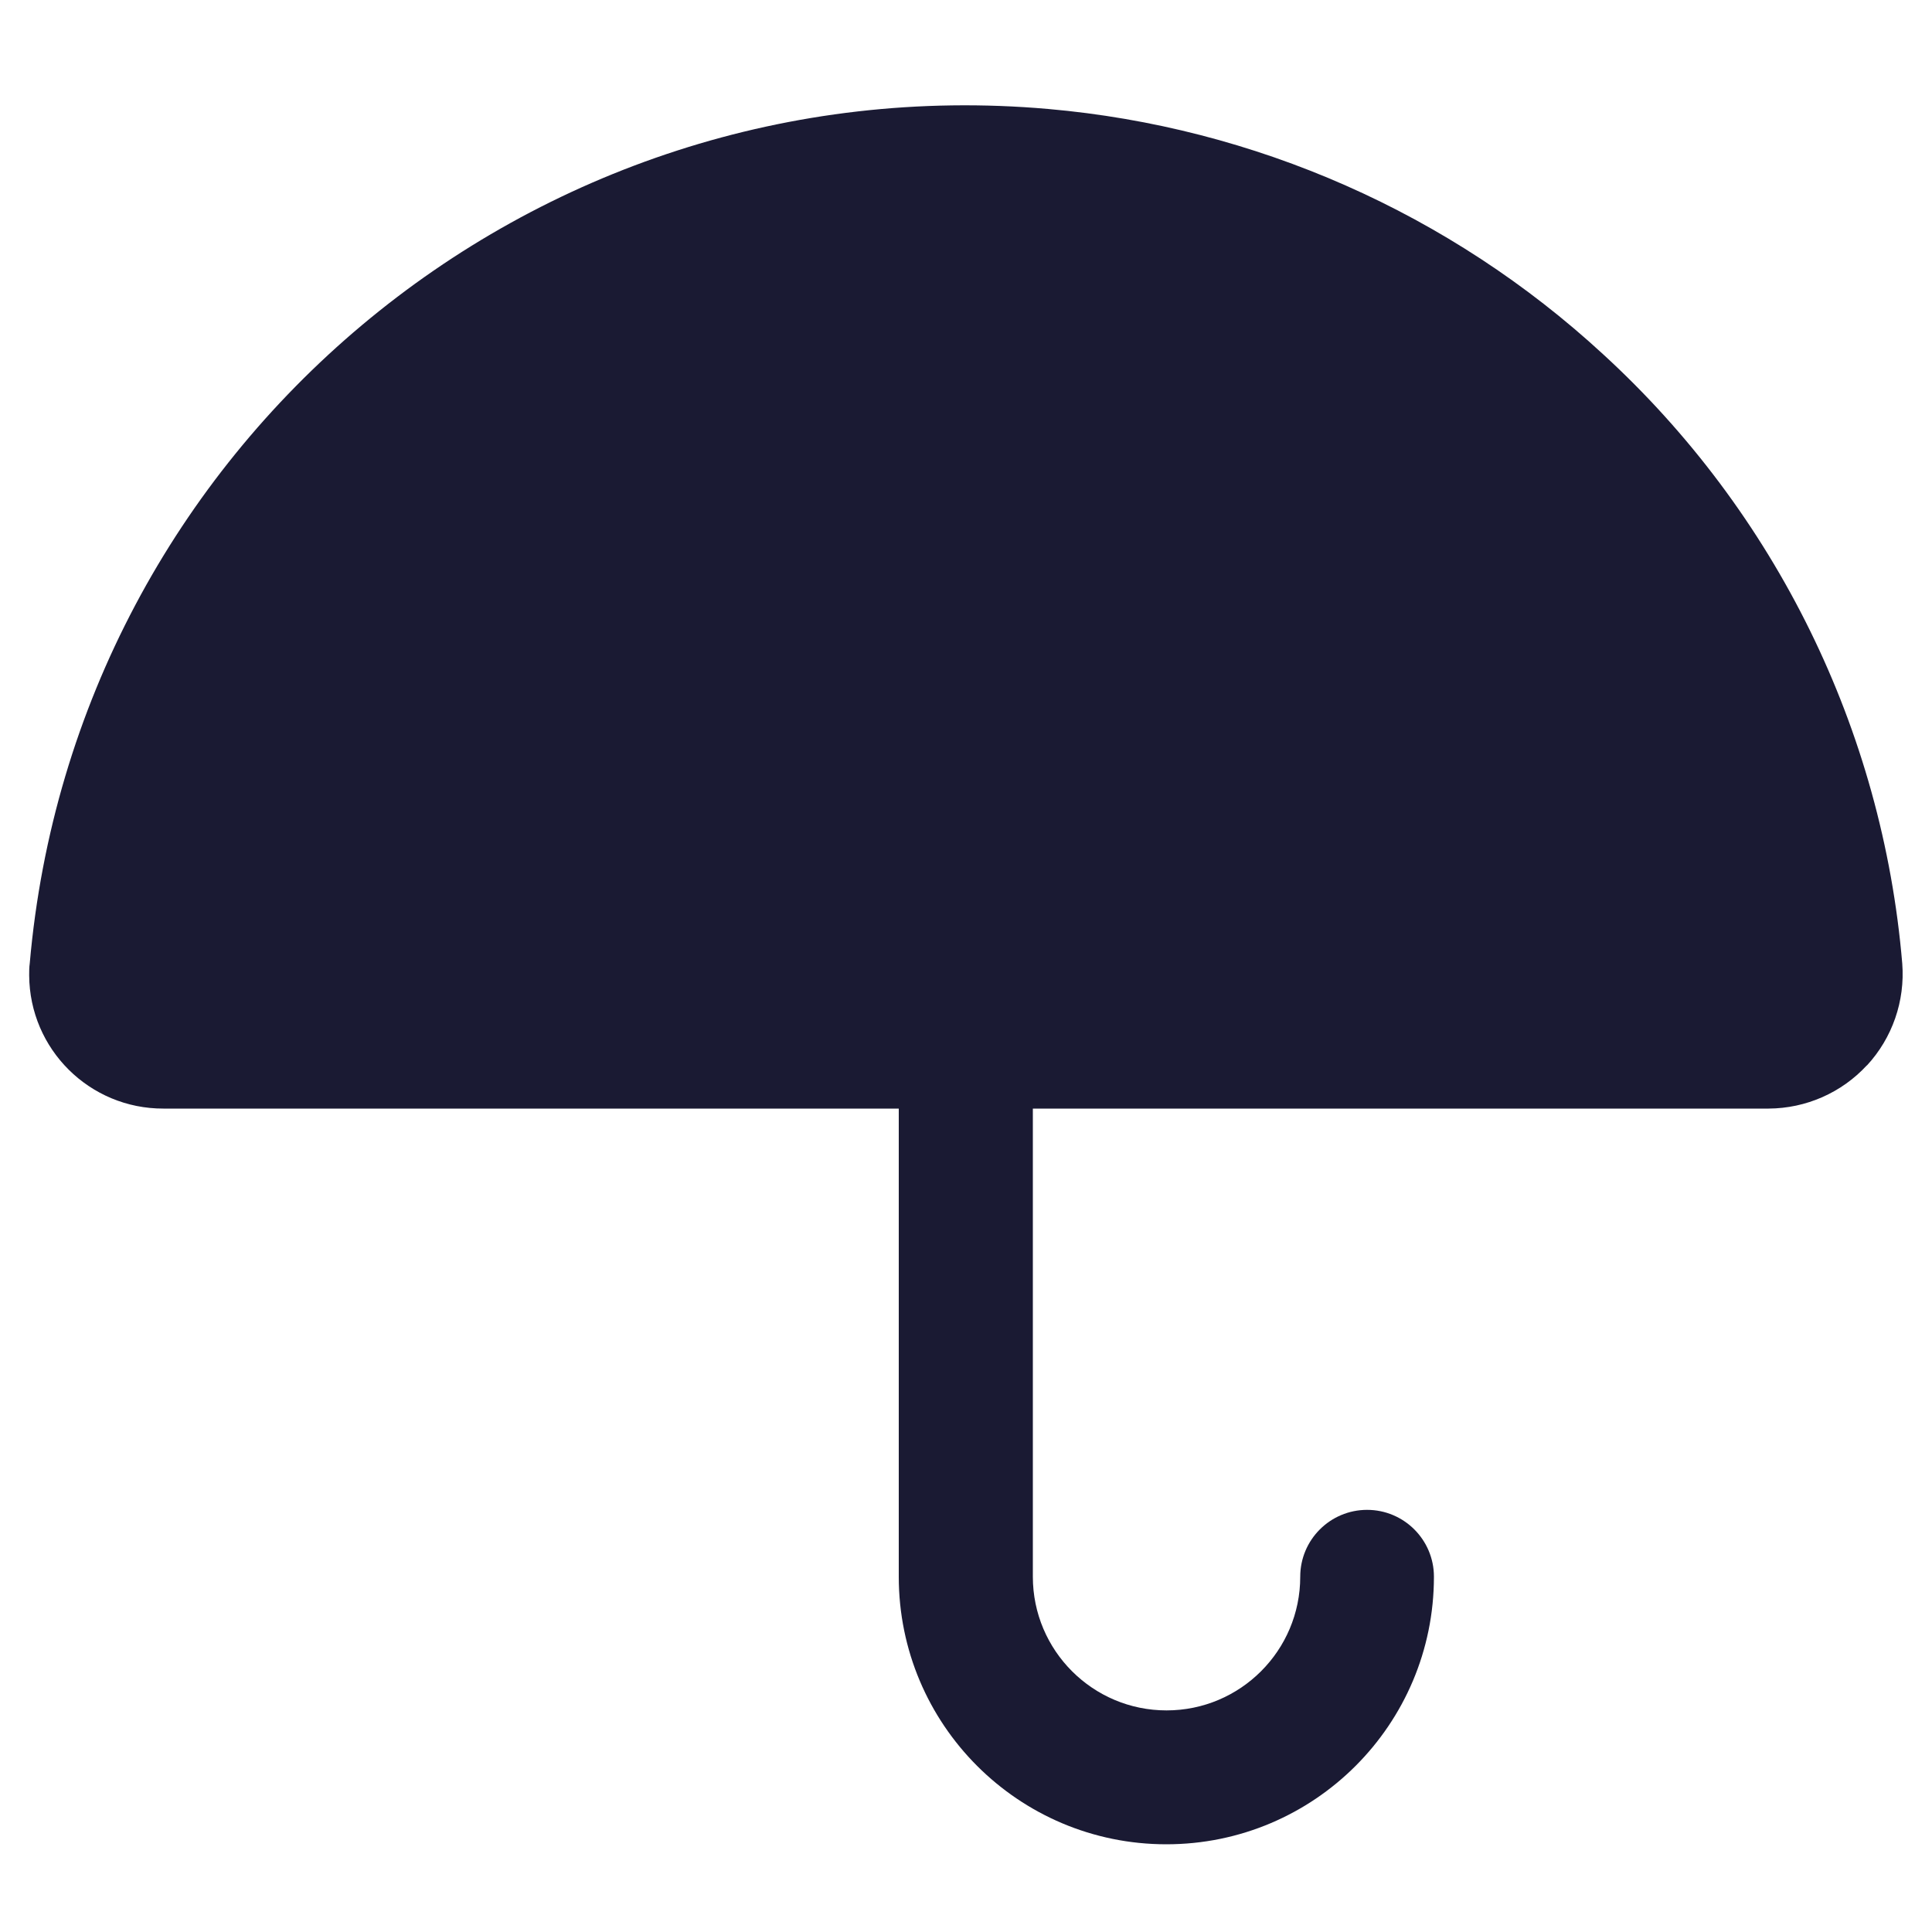
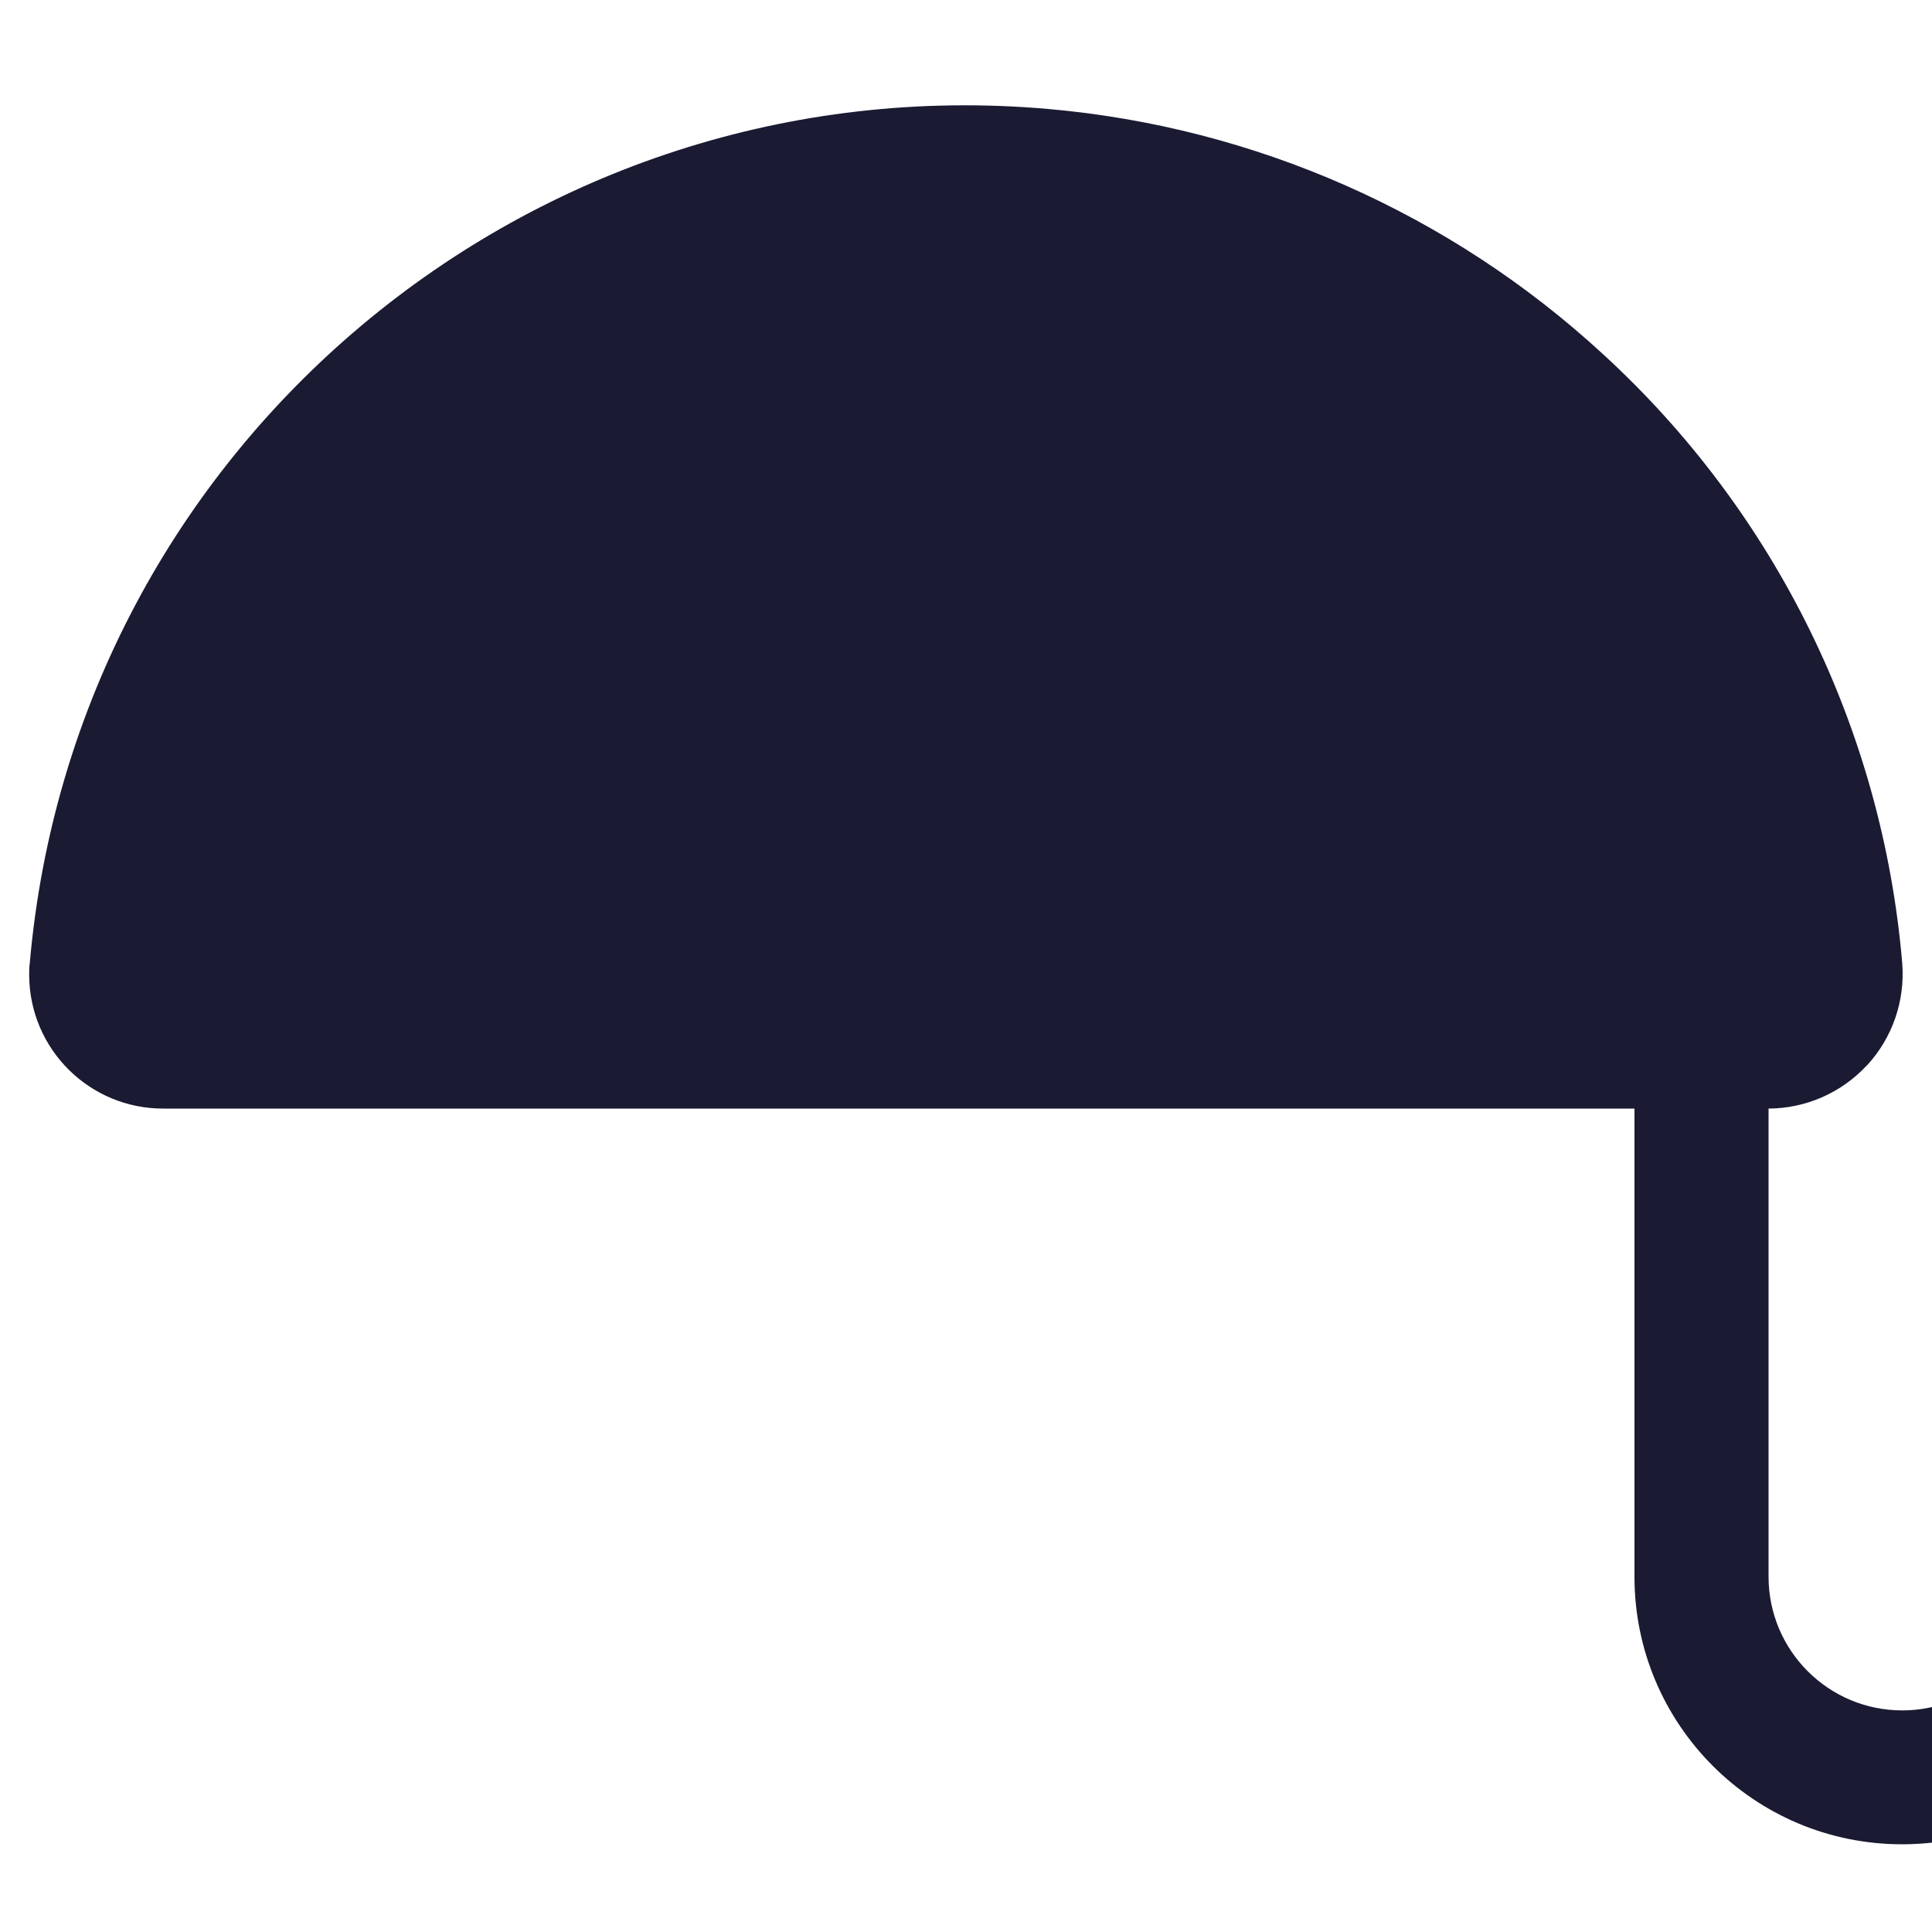
<svg xmlns="http://www.w3.org/2000/svg" id="Layer_1" data-name="Layer 1" viewBox="0 0 100 100">
  <defs>
    <style>
      .cls-1 {
        fill: #1a1a33;
        stroke-width: 0px;
      }
    </style>
  </defs>
-   <path class="cls-1" d="m96.63,55.14c-1.31,1.42-3.15,2.23-5.09,2.24h-38.08v24.23c0,3.82,3.1,6.92,6.92,6.92s6.92-3.1,6.92-6.92c0-1.91,1.55-3.46,3.46-3.46s3.46,1.55,3.46,3.46c0,7.65-6.2,13.85-13.85,13.85s-13.85-6.2-13.85-13.85v-24.23H8.46c-3.82.01-6.93-3.07-6.95-6.9,0-.21,0-.41.03-.62C3.88,23.09,27.48,3.29,54.25,5.64c10.71.94,20.81,5.4,28.72,12.69,8.94,8.19,14.47,19.45,15.49,31.54.15,1.94-.51,3.85-1.83,5.28Z" />
+   <path class="cls-1" d="m96.63,55.14c-1.31,1.42-3.15,2.23-5.09,2.24v24.23c0,3.82,3.1,6.92,6.92,6.92s6.92-3.1,6.92-6.92c0-1.91,1.55-3.46,3.46-3.46s3.46,1.55,3.46,3.46c0,7.65-6.2,13.85-13.85,13.85s-13.85-6.2-13.85-13.85v-24.23H8.46c-3.82.01-6.93-3.07-6.95-6.9,0-.21,0-.41.03-.62C3.88,23.09,27.48,3.29,54.25,5.64c10.71.94,20.81,5.4,28.72,12.69,8.94,8.19,14.47,19.45,15.49,31.54.15,1.94-.51,3.85-1.83,5.28Z" />
</svg>